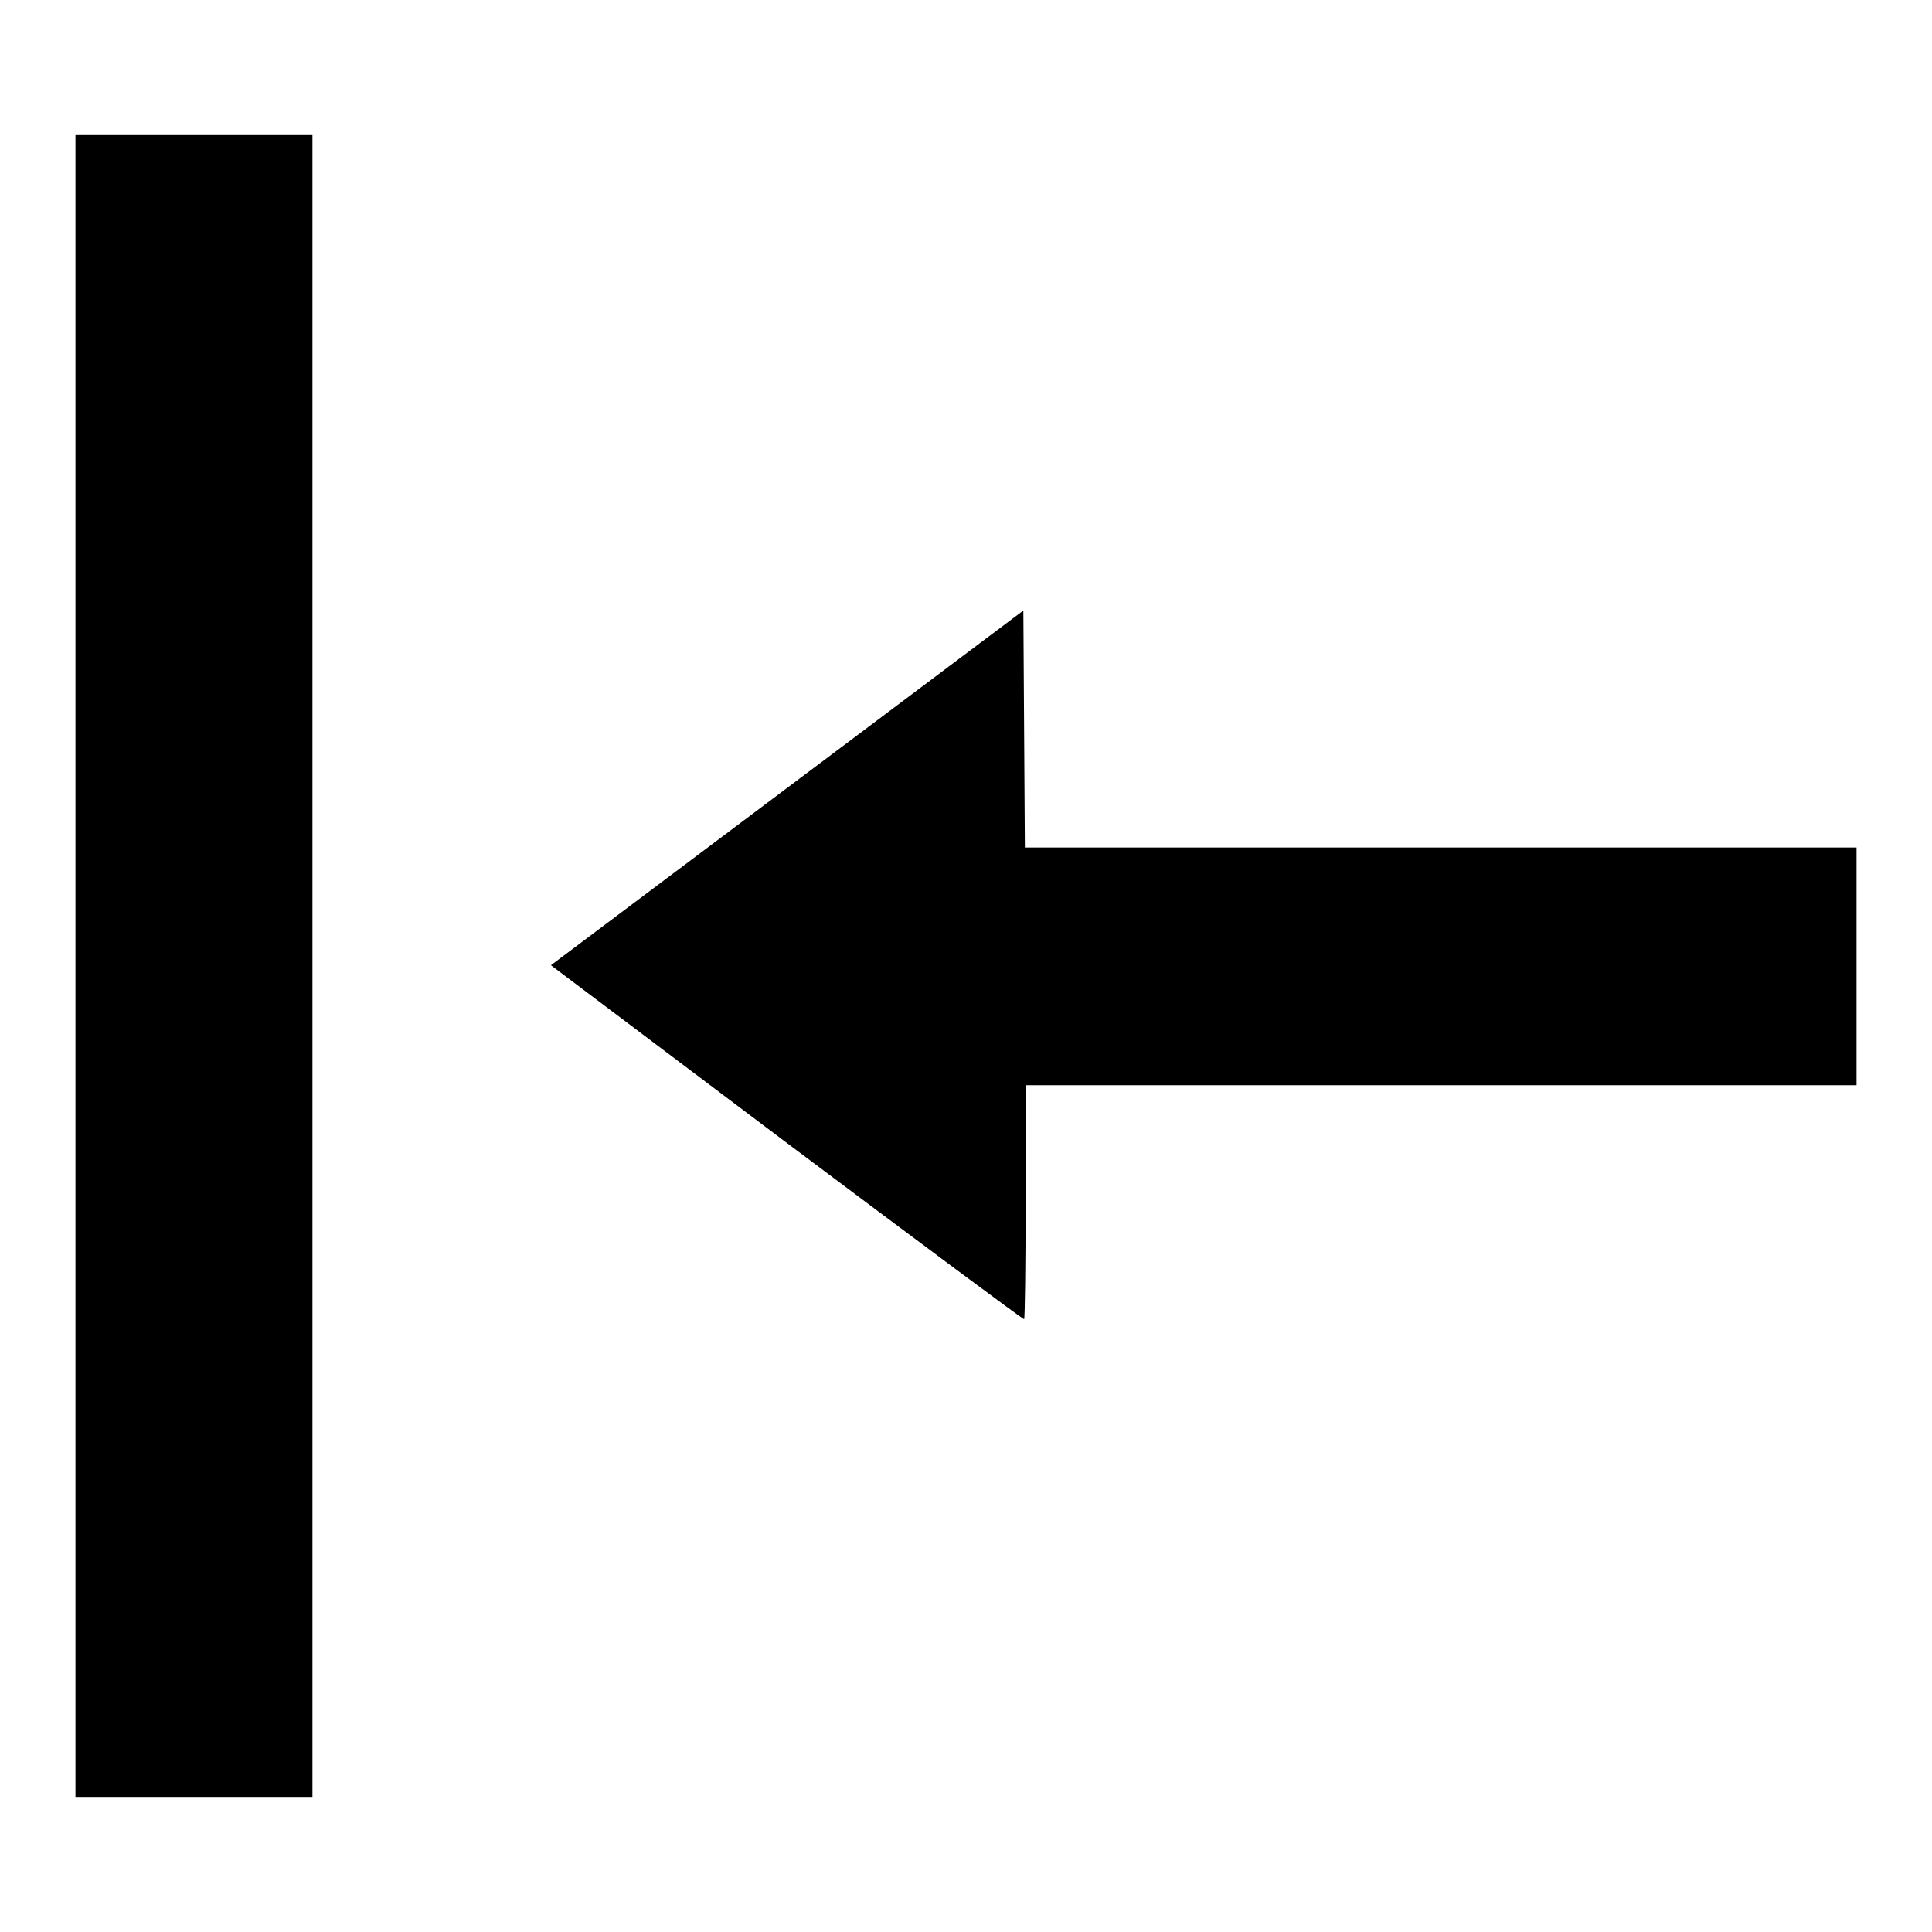
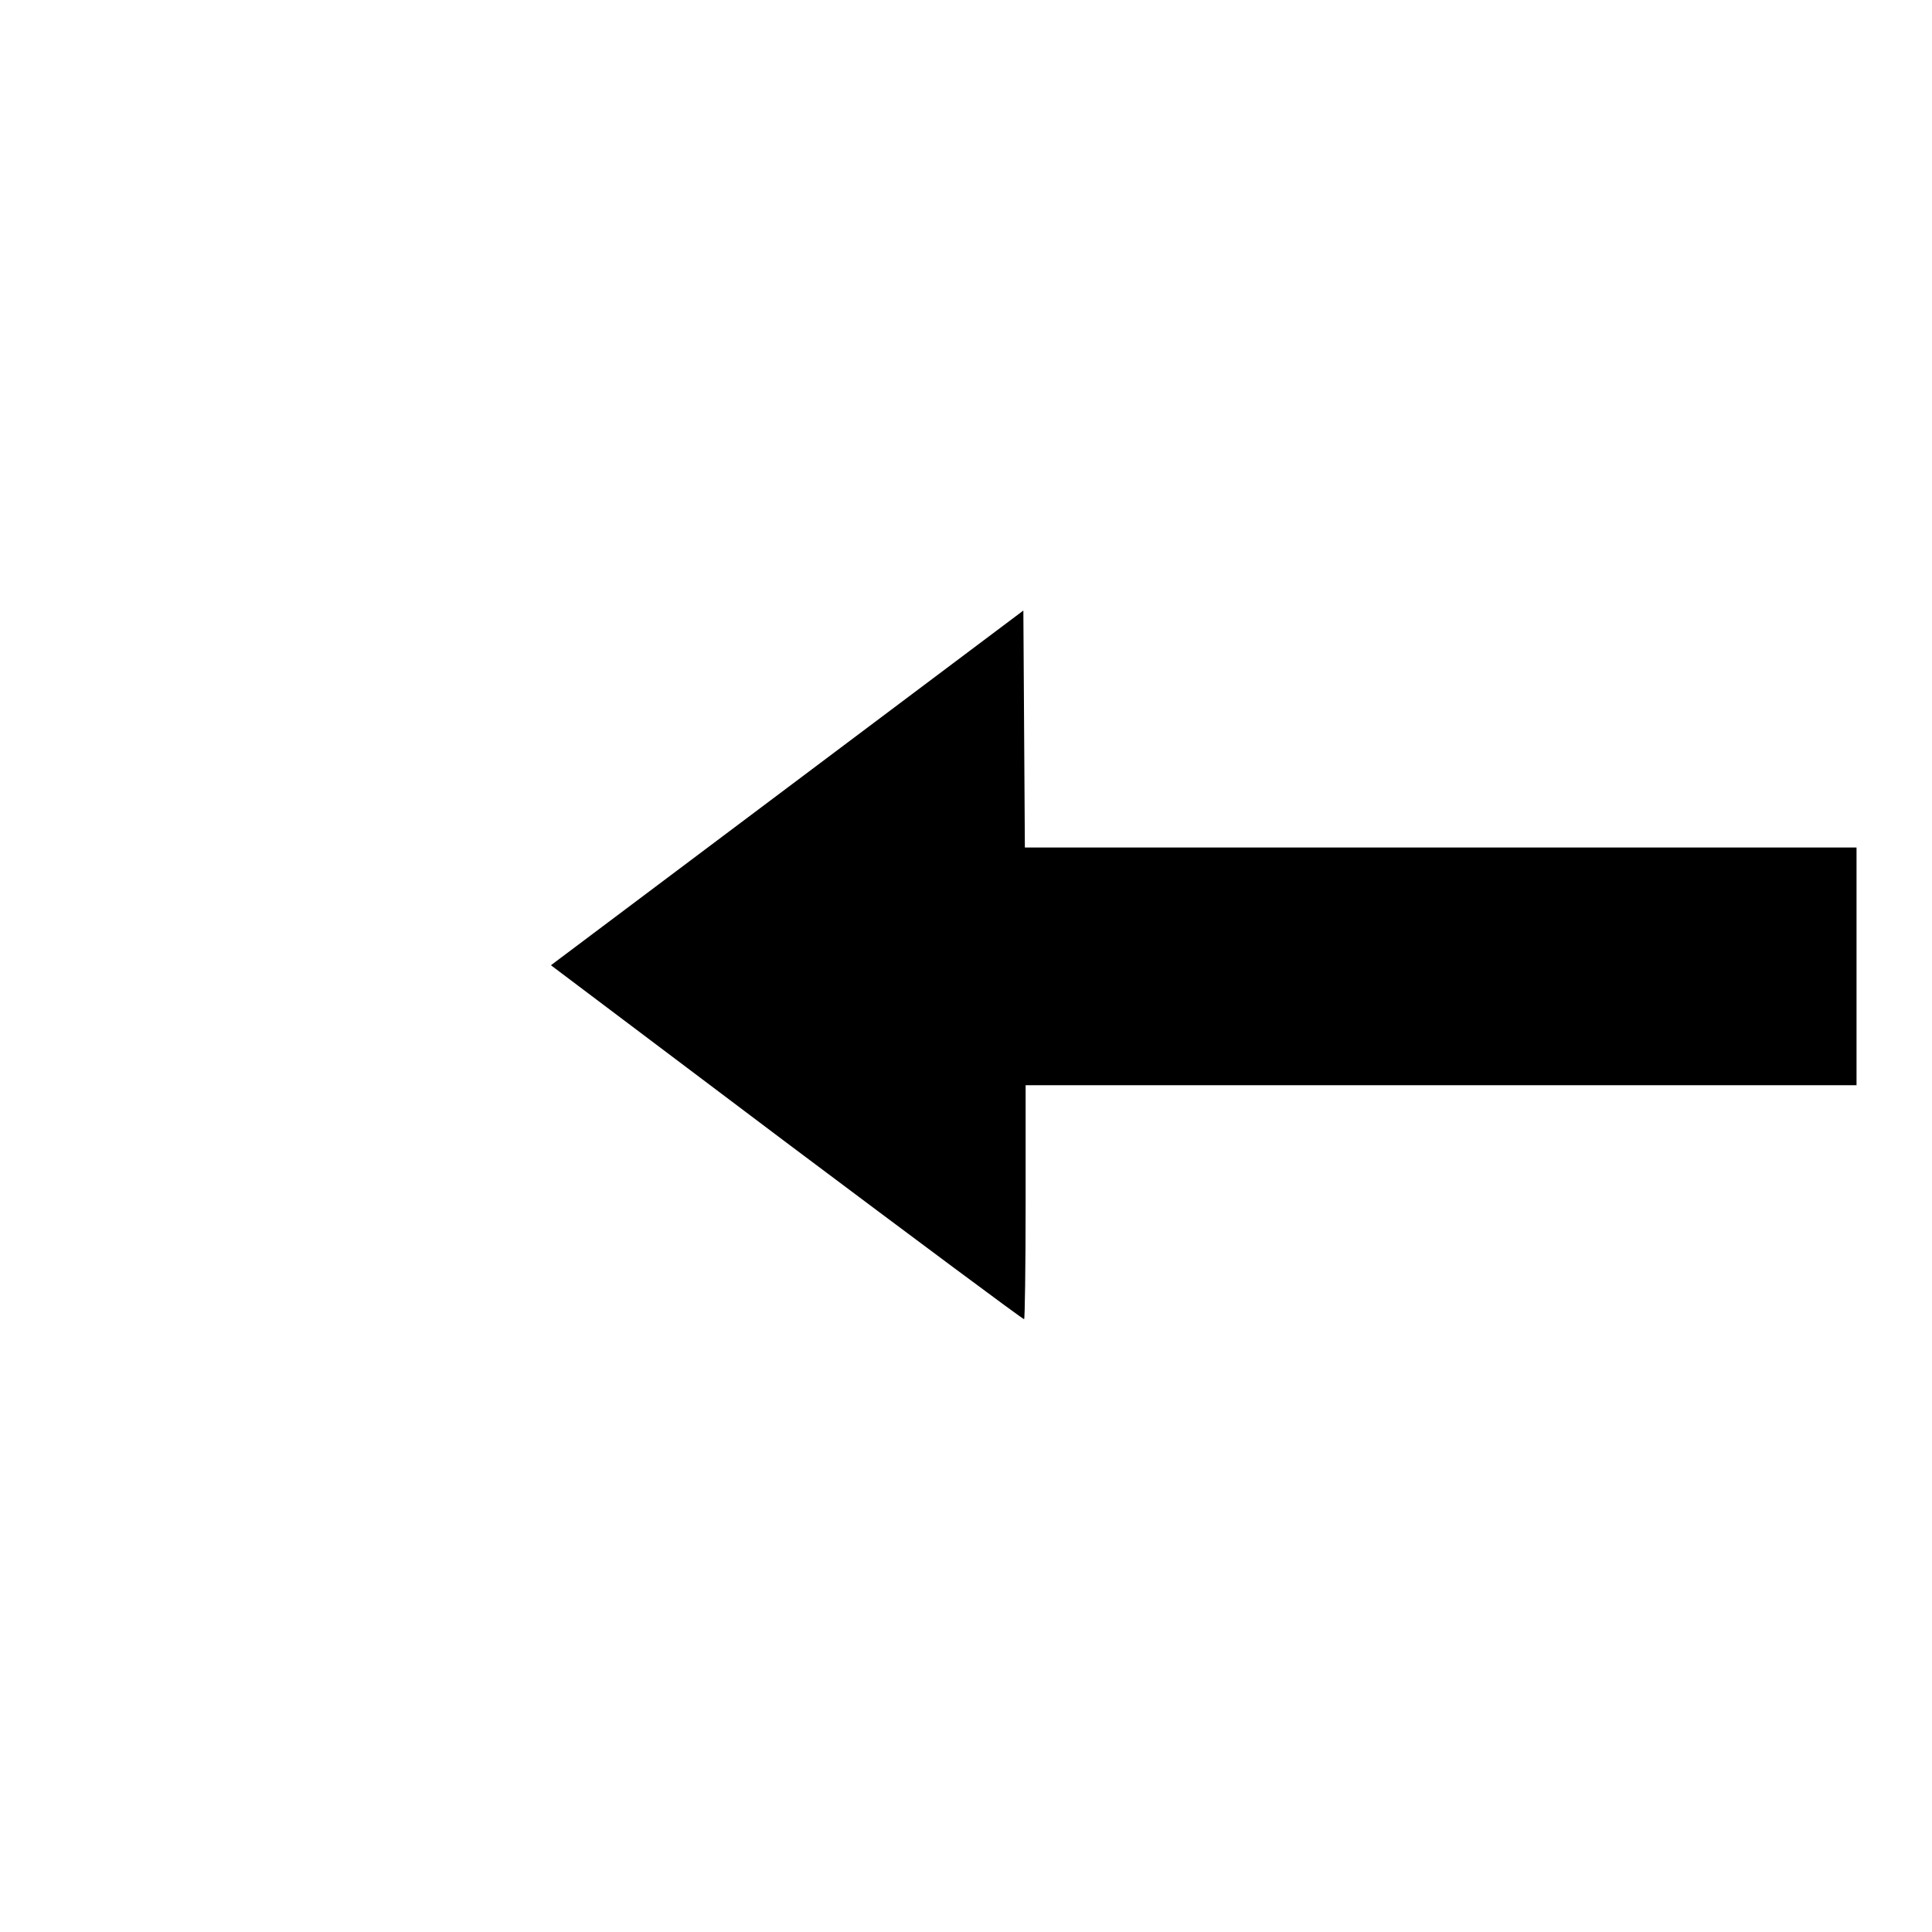
<svg xmlns="http://www.w3.org/2000/svg" version="1.1" x="0px" y="0px" viewBox="0 0 256 256" enable-background="new 0 0 256 256" xml:space="preserve">
  <g>
    <g>
      <g>
-         <path fill="#000000" d="M10,128v110.1h15.7h15.7V128V17.9H25.7H10V128z" />
        <path fill="#000000" d="M104.3,104.4l-31.3,23.5l31.2,23.5c17.2,12.9,31.3,23.4,31.5,23.4c0.1,0,0.2-7,0.2-15.5v-15.5h55.1H246V128v-15.7h-55.1h-55.1l-0.1-15.7l-0.1-15.7L104.3,104.4z" />
      </g>
    </g>
  </g>
</svg>